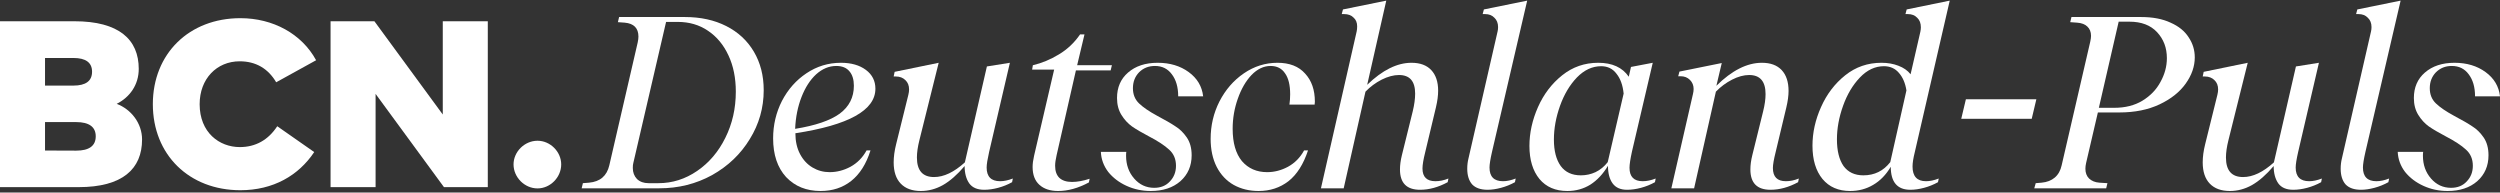
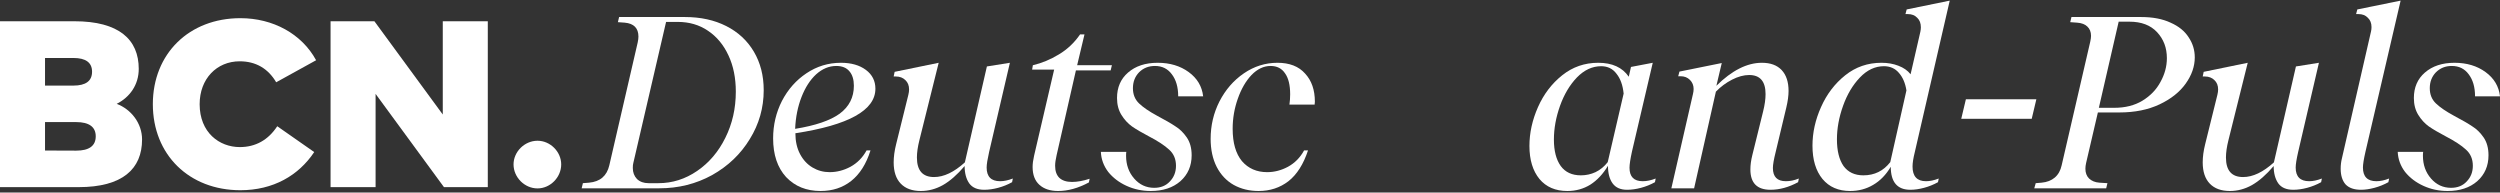
<svg xmlns="http://www.w3.org/2000/svg" width="896" height="69" viewBox="0 0 896 69" fill="none">
  <rect x="0" y="0" width="896" height="69" fill="#333333" stroke="none" />
  <path d="M26.668 7.618C42.635 7.618 49.727 14.157 49.727 24.689C49.727 30.464 46.457 34.88 41.828 37.216C47.009 39.17 50.916 44.181 50.916 49.998C50.916 60.53 43.909 67.069 28.197 67.069H-0V7.618H26.668ZM16.136 20.782V30.677H26.286C30.744 30.677 32.995 29.02 32.995 25.707C32.995 22.438 30.744 20.782 26.328 20.782H16.136ZM16.136 43.756V53.947L27.305 53.99C31.933 53.99 34.312 52.291 34.312 48.852C34.312 45.496 31.933 43.756 27.305 43.756H16.136Z" fill="white" />
  <path d="M113.295 21.589L98.985 29.487C96.097 24.561 91.68 21.971 85.905 21.971C77.667 21.971 71.552 28.256 71.552 37.343C71.552 47.492 78.601 52.716 85.948 52.716C91.595 52.716 96.139 50.167 99.367 45.242L112.616 54.499C107.01 62.908 97.923 68.173 86.16 68.173C67.772 68.173 54.778 55.434 54.778 37.343C54.778 19.252 67.772 6.514 86.16 6.514C97.796 6.514 108.115 12.076 113.295 21.589Z" fill="white" />
  <path d="M174.827 67.069H159.114L134.611 33.649V67.069H118.474V7.618H134.186L158.69 41.038V7.618H174.827V67.069Z" fill="white" />
  <path d="M201.137 58.928C201.137 63.561 197.208 67.526 192.65 67.526C188.018 67.526 184.053 63.561 184.053 58.928C184.053 54.37 188.018 50.442 192.65 50.442C197.208 50.442 201.137 54.37 201.137 58.928Z" fill="white" />
  <path d="M245.477 6.103C251.089 6.103 256.029 7.184 260.297 9.347C264.565 11.51 267.868 14.58 270.206 18.555C272.545 22.53 273.714 27.12 273.714 32.323C273.714 38.637 272.048 44.483 268.716 49.862C265.442 55.24 260.94 59.537 255.211 62.753C249.481 65.91 243.168 67.488 236.269 67.488H208.47L208.908 65.647L211.101 65.471C215.076 65.121 217.502 63.045 218.379 59.245L228.552 15.223C228.727 14.404 228.815 13.703 228.815 13.118C228.815 10.078 227.178 8.412 223.904 8.12L221.449 7.944L221.887 6.103H245.477ZM236.006 65.647C240.975 65.647 245.594 64.185 249.861 61.262C254.129 58.339 257.491 54.393 259.946 49.423C262.46 44.396 263.717 38.871 263.717 32.849C263.717 27.938 262.84 23.612 261.086 19.87C259.332 16.07 256.877 13.118 253.72 11.013C250.621 8.909 247.026 7.856 242.934 7.856H238.724L226.973 58.456C226.856 58.865 226.798 59.45 226.798 60.21C226.798 61.788 227.295 63.104 228.289 64.156C229.341 65.15 230.715 65.647 232.41 65.647H236.006Z" fill="white" />
  <path d="M297.345 61.7C299.917 61.7 302.402 61.057 304.799 59.771C307.254 58.427 309.184 56.468 310.587 53.896H311.99C310.47 58.748 308.161 62.402 305.062 64.858C302.022 67.254 298.368 68.453 294.1 68.453C289.014 68.453 284.892 66.787 281.735 63.454C278.637 60.064 277.088 55.445 277.088 49.599C277.088 44.805 278.14 40.332 280.245 36.182C282.408 32.031 285.331 28.728 289.014 26.272C292.756 23.758 296.877 22.501 301.379 22.501C305.062 22.501 308.044 23.349 310.324 25.044C312.604 26.74 313.744 28.991 313.744 31.797C313.744 39.514 304.185 44.834 285.068 47.757C285.068 50.622 285.623 53.106 286.734 55.211C287.845 57.316 289.336 58.923 291.206 60.034C293.077 61.145 295.123 61.7 297.345 61.7ZM284.98 46.179C292.23 45.009 297.55 43.197 300.94 40.742C304.331 38.228 306.027 34.895 306.027 30.744C306.027 28.523 305.501 26.798 304.448 25.571C303.396 24.284 301.817 23.641 299.713 23.641C297.14 23.641 294.743 24.635 292.522 26.623C290.359 28.611 288.605 31.329 287.26 34.779C285.916 38.228 285.156 42.028 284.98 46.179Z" fill="white" />
  <path d="M354.491 54.51C353.907 57.082 353.614 58.923 353.614 60.034C353.614 63.308 355.222 64.945 358.438 64.945C359.841 64.945 361.361 64.624 362.998 63.98L362.735 65.296C361.156 66.173 359.49 66.845 357.736 67.313C355.982 67.781 354.316 68.014 352.737 68.014C350.282 68.014 348.499 67.254 347.388 65.734C346.277 64.156 345.722 62.081 345.722 59.508C343.091 62.607 340.489 64.887 337.917 66.348C335.403 67.751 332.772 68.453 330.025 68.453C326.926 68.453 324.529 67.576 322.834 65.822C321.138 64.068 320.291 61.525 320.291 58.193C320.291 56.205 320.583 54.042 321.168 51.703L325.552 33.989C325.728 33.288 325.815 32.645 325.815 32.06C325.815 30.657 325.377 29.546 324.5 28.728C323.623 27.851 322.483 27.412 321.08 27.412H320.291L320.641 25.746L336.426 22.501L329.499 50.3C328.914 52.639 328.622 54.685 328.622 56.439C328.622 61.116 330.668 63.454 334.76 63.454C338.268 63.454 341.951 61.7 345.81 58.193L353.702 23.817L361.945 22.501L354.491 54.51Z" fill="white" />
  <path d="M378.683 55.65C378.332 57.17 378.157 58.427 378.157 59.42C378.157 61.291 378.654 62.724 379.648 63.718C380.7 64.711 382.22 65.208 384.208 65.208C386.079 65.208 388.183 64.828 390.522 64.068L390.259 65.384C386.459 67.43 382.776 68.453 379.209 68.453C376.403 68.453 374.182 67.722 372.545 66.261C370.908 64.799 370.089 62.665 370.089 59.859C370.089 58.69 370.265 57.345 370.615 55.825L377.806 24.957H369.914L370.177 23.378C373.392 22.618 376.491 21.332 379.472 19.52C382.512 17.707 385.056 15.31 387.102 12.329H388.68L386.049 23.378H398.502L398.064 25.22H385.611L378.683 55.65Z" fill="white" />
  <path d="M414.897 22.501C419.282 22.501 422.994 23.612 426.034 25.834C429.075 28.055 430.799 30.949 431.208 34.515H422.264C422.264 31.241 421.504 28.611 419.984 26.623C418.522 24.635 416.505 23.641 413.933 23.641C411.653 23.641 409.753 24.401 408.233 25.921C406.771 27.441 406.04 29.341 406.04 31.622C406.04 33.843 406.771 35.655 408.233 37.059C409.694 38.462 411.828 39.923 414.634 41.443C417.616 43.022 419.837 44.308 421.299 45.302C422.819 46.237 424.164 47.553 425.333 49.248C426.502 50.943 427.087 53.077 427.087 55.65C427.087 59.45 425.742 62.548 423.053 64.945C420.364 67.284 416.827 68.453 412.442 68.453C409.343 68.453 406.45 67.839 403.76 66.611C401.071 65.384 398.879 63.718 397.183 61.613C395.546 59.45 394.669 57.053 394.552 54.422H403.673C403.614 54.656 403.585 55.123 403.585 55.825C403.585 59.041 404.549 61.759 406.479 63.98C408.408 66.202 410.805 67.313 413.67 67.313C416.008 67.313 417.879 66.553 419.282 65.033C420.744 63.513 421.474 61.642 421.474 59.42C421.474 57.023 420.656 55.094 419.019 53.633C417.382 52.113 414.927 50.505 411.653 48.809C409.197 47.523 407.21 46.354 405.689 45.302C404.228 44.249 402.971 42.876 401.919 41.18C400.866 39.485 400.34 37.468 400.34 35.129C400.34 31.329 401.656 28.289 404.286 26.009C406.976 23.671 410.513 22.501 414.897 22.501Z" fill="white" />
  <path d="M454.151 61.7C456.723 61.7 459.208 61.057 461.605 59.771C464.06 58.427 465.989 56.468 467.392 53.896H468.796C467.159 58.865 464.82 62.548 461.78 64.945C458.74 67.284 455.174 68.453 451.081 68.453C447.749 68.453 444.767 67.722 442.137 66.261C439.564 64.799 437.547 62.665 436.086 59.859C434.624 56.994 433.893 53.633 433.893 49.774C433.893 44.98 434.946 40.508 437.05 36.357C439.213 32.148 442.137 28.786 445.82 26.272C449.503 23.758 453.508 22.501 457.834 22.501C462.16 22.501 465.463 23.788 467.743 26.36C470.082 28.874 471.251 32.235 471.251 36.445L471.163 37.497H462.131C462.306 36.269 462.394 35.041 462.394 33.814C462.394 30.482 461.78 27.968 460.552 26.272C459.383 24.518 457.658 23.641 455.378 23.641C452.923 23.641 450.643 24.723 448.538 26.886C446.492 29.049 444.855 31.885 443.627 35.392C442.4 38.842 441.786 42.437 441.786 46.179C441.786 51.206 442.897 55.065 445.118 57.754C447.398 60.385 450.409 61.7 454.151 61.7Z" fill="white" />
-   <path d="M514.466 64.945C515.986 64.945 517.536 64.624 519.114 63.98L518.851 65.296C515.519 67.108 512.215 68.014 508.942 68.014C504.148 68.014 501.751 65.588 501.751 60.736C501.751 59.157 501.985 57.433 502.452 55.562L506.311 39.952C506.895 37.555 507.188 35.422 507.188 33.551C507.188 29.108 505.258 26.886 501.4 26.886C499.471 26.886 497.395 27.441 495.174 28.552C493.011 29.663 491.081 31.095 489.386 32.849L481.581 67.488H473.426L486.229 11.277C486.346 10.75 486.404 10.136 486.404 9.435C486.404 8.09 485.966 7.038 485.089 6.278C484.27 5.459 483.16 5.05 481.756 5.05H480.88L481.318 3.384L496.84 0.227L490 30.394C495.437 25.132 500.728 22.501 505.872 22.501C508.971 22.501 511.339 23.378 512.976 25.132C514.612 26.886 515.431 29.341 515.431 32.498C515.431 34.252 515.168 36.24 514.642 38.462L510.783 54.597C510.14 57.17 509.819 59.099 509.819 60.385C509.819 63.425 511.368 64.945 514.466 64.945Z" fill="white" />
-   <path d="M534.718 54.51C534.133 57.082 533.841 58.923 533.841 60.034C533.841 63.308 535.449 64.945 538.664 64.945C540.067 64.945 541.587 64.624 543.224 63.98L542.961 65.296C541.383 66.173 539.717 66.845 537.963 67.313C536.209 67.781 534.601 68.014 533.14 68.014C530.684 68.014 528.843 67.371 527.615 66.085C526.446 64.741 525.861 62.87 525.861 60.473C525.861 59.187 526.007 57.959 526.3 56.79L536.735 11.277C536.852 10.809 536.91 10.283 536.91 9.698C536.91 8.295 536.472 7.184 535.595 6.366C534.777 5.489 533.666 5.05 532.263 5.05H531.386L531.824 3.384L547.346 0.227L534.718 54.51Z" fill="white" />
  <path d="M588.751 64.945C590.213 64.945 591.762 64.624 593.399 63.98L593.136 65.296C591.557 66.173 589.891 66.845 588.137 67.313C586.384 67.781 584.717 68.014 583.139 68.014C580.8 68.014 579.076 67.254 577.965 65.734C576.854 64.214 576.299 62.11 576.299 59.42C574.545 62.344 572.44 64.594 569.985 66.173C567.529 67.693 564.782 68.453 561.742 68.453C557.474 68.453 554.141 67.021 551.744 64.156C549.347 61.233 548.149 57.287 548.149 52.317C548.149 47.64 549.172 42.992 551.218 38.374C553.264 33.755 556.158 29.955 559.9 26.974C563.642 23.992 567.939 22.501 572.791 22.501C577.819 22.501 581.473 24.168 583.753 27.5L584.542 23.992L592.347 22.501L584.893 54.334C584.308 57.023 584.016 58.953 584.016 60.122C584.016 63.337 585.594 64.945 588.751 64.945ZM581.911 33.551C581.619 30.569 580.771 28.201 579.368 26.448C578.023 24.635 576.182 23.729 573.843 23.729C570.686 23.729 567.792 25.074 565.162 27.763C562.589 30.452 560.572 33.843 559.111 37.935C557.649 42.028 556.918 46.062 556.918 50.037C556.918 54.071 557.737 57.228 559.374 59.508C561.011 61.73 563.408 62.84 566.565 62.84C568.436 62.84 570.189 62.461 571.826 61.7C573.522 60.882 574.983 59.684 576.211 58.105L581.911 33.551Z" fill="white" />
  <path d="M640.055 64.945C641.575 64.945 643.124 64.624 644.703 63.98L644.44 65.296C641.107 67.108 637.804 68.014 634.53 68.014C629.736 68.014 627.339 65.588 627.339 60.736C627.339 59.157 627.573 57.433 628.041 55.562L631.899 39.952C632.484 37.614 632.776 35.538 632.776 33.726C632.776 29.166 630.818 26.886 626.901 26.886C624.972 26.886 622.925 27.441 620.762 28.552C618.599 29.663 616.67 31.095 614.974 32.849L607.17 67.488H599.014L606.731 33.814C606.907 33.112 606.994 32.469 606.994 31.885C606.994 30.598 606.556 29.517 605.679 28.64C604.802 27.763 603.691 27.325 602.347 27.325H601.47L601.908 25.658L617.079 22.589L615.15 30.744C620.704 25.249 626.141 22.501 631.461 22.501C634.559 22.501 636.927 23.378 638.564 25.132C640.201 26.886 641.02 29.371 641.02 32.586C641.02 34.282 640.757 36.24 640.23 38.462L636.372 54.597C635.729 57.17 635.407 59.041 635.407 60.21C635.407 63.367 636.956 64.945 640.055 64.945Z" fill="white" />
  <path d="M685.456 59.684C685.456 63.191 687.064 64.945 690.28 64.945C691.683 64.945 693.203 64.624 694.84 63.98L694.577 65.296C692.998 66.173 691.332 66.845 689.578 67.313C687.824 67.781 686.187 68.014 684.667 68.014C679.99 68.014 677.652 65.267 677.652 59.771C675.956 62.636 673.852 64.799 671.338 66.261C668.882 67.722 666.135 68.453 663.095 68.453C658.885 68.453 655.582 67.021 653.185 64.156C650.788 61.233 649.59 57.257 649.59 52.23C649.59 47.553 650.613 42.934 652.659 38.374C654.705 33.755 657.599 29.955 661.341 26.974C665.082 23.992 669.408 22.501 674.319 22.501C676.541 22.501 678.558 22.852 680.37 23.554C682.241 24.255 683.703 25.278 684.755 26.623L688.263 11.364C688.38 10.78 688.438 10.253 688.438 9.786C688.438 8.324 688 7.184 687.123 6.366C686.304 5.489 685.193 5.05 683.79 5.05H682.913L683.352 3.384L698.786 0.227L686.246 54.597C685.72 56.702 685.456 58.397 685.456 59.684ZM683.264 32.411C682.855 29.78 681.949 27.675 680.546 26.097C679.201 24.518 677.418 23.729 675.196 23.729C672.039 23.729 669.175 25.074 666.602 27.763C664.03 30.452 662.013 33.843 660.551 37.935C659.09 42.028 658.359 46.032 658.359 49.95C658.359 54.042 659.148 57.228 660.727 59.508C662.364 61.73 664.731 62.84 667.83 62.84C671.805 62.84 675.021 61.262 677.476 58.105L683.264 32.411Z" fill="white" />
  <path d="M704.576 35.568H729.832L728.166 42.583H702.91L704.576 35.568Z" fill="white" />
  <path d="M767.402 6.103C771.553 6.103 775.06 6.775 777.925 8.12C780.848 9.406 783.011 11.16 784.414 13.381C785.876 15.544 786.607 17.941 786.607 20.572C786.607 23.788 785.525 26.915 783.362 29.955C781.199 32.995 778.071 35.48 773.979 37.409C769.886 39.339 765.092 40.303 759.597 40.303H751.88L747.671 58.368C747.495 59.128 747.407 59.83 747.407 60.473C747.407 61.934 747.846 63.104 748.723 63.98C749.658 64.858 750.886 65.354 752.406 65.471L755.3 65.647L754.861 67.488H729.079L729.606 65.647L731.71 65.471C733.639 65.296 735.218 64.682 736.446 63.63C737.673 62.577 738.492 61.116 738.901 59.245L749.161 14.872C749.337 14.053 749.424 13.381 749.424 12.855C749.424 11.452 748.986 10.341 748.109 9.523C747.291 8.704 746.063 8.236 744.426 8.12L741.97 7.944L742.409 6.103H767.402ZM752.231 38.637H757.755C761.672 38.637 765.034 37.789 767.84 36.094C770.705 34.34 772.868 32.089 774.329 29.341C775.849 26.594 776.61 23.758 776.61 20.835C776.61 17.152 775.44 14.053 773.102 11.54C770.763 9.026 767.46 7.769 763.192 7.769H759.334L752.231 38.637Z" fill="white" />
  <path d="M823.65 54.51C823.066 57.082 822.773 58.923 822.773 60.034C822.773 63.308 824.381 64.945 827.597 64.945C829 64.945 830.52 64.624 832.157 63.98L831.894 65.296C830.315 66.173 828.649 66.845 826.895 67.313C825.141 67.781 823.475 68.014 821.897 68.014C819.441 68.014 817.658 67.254 816.547 65.734C815.436 64.156 814.881 62.081 814.881 59.508C812.25 62.607 809.649 64.887 807.076 66.348C804.562 67.751 801.932 68.453 799.184 68.453C796.085 68.453 793.688 67.576 791.993 65.822C790.298 64.068 789.45 61.525 789.45 58.193C789.45 56.205 789.742 54.042 790.327 51.703L794.711 33.989C794.887 33.288 794.975 32.645 794.975 32.06C794.975 30.657 794.536 29.546 793.659 28.728C792.782 27.851 791.642 27.412 790.239 27.412H789.45L789.801 25.746L805.585 22.501L798.658 50.3C798.073 52.639 797.781 54.685 797.781 56.439C797.781 61.116 799.827 63.454 803.919 63.454C807.427 63.454 811.11 61.7 814.969 58.193L822.861 23.817L831.104 22.501L823.65 54.51Z" fill="white" />
  <path d="M847.755 54.51C847.17 57.082 846.878 58.923 846.878 60.034C846.878 63.308 848.485 64.945 851.701 64.945C853.104 64.945 854.624 64.624 856.261 63.98L855.998 65.296C854.419 66.173 852.753 66.845 850.999 67.313C849.245 67.781 847.638 68.014 846.176 68.014C843.721 68.014 841.879 67.371 840.651 66.085C839.482 64.741 838.898 62.87 838.898 60.473C838.898 59.187 839.044 57.959 839.336 56.79L849.772 11.277C849.889 10.809 849.947 10.283 849.947 9.698C849.947 8.295 849.509 7.184 848.632 6.366C847.813 5.489 846.702 5.05 845.299 5.05H844.422L844.861 3.384L860.383 0.227L847.755 54.51Z" fill="white" />
  <path d="M879.689 22.501C884.074 22.501 887.786 23.612 890.826 25.834C893.866 28.055 895.591 30.949 896 34.515H887.055C887.055 31.241 886.295 28.611 884.775 26.623C883.314 24.635 881.297 23.641 878.724 23.641C876.444 23.641 874.544 24.401 873.024 25.921C871.563 27.441 870.832 29.341 870.832 31.622C870.832 33.843 871.563 35.655 873.024 37.059C874.486 38.462 876.62 39.923 879.426 41.443C882.407 43.022 884.629 44.308 886.091 45.302C887.611 46.237 888.955 47.553 890.124 49.248C891.294 50.943 891.878 53.077 891.878 55.65C891.878 59.45 890.534 62.548 887.844 64.945C885.155 67.284 881.618 68.453 877.233 68.453C874.135 68.453 871.241 67.839 868.552 66.611C865.862 65.384 863.67 63.718 861.975 61.613C860.338 59.45 859.461 57.053 859.344 54.422H868.464C868.406 54.656 868.376 55.123 868.376 55.825C868.376 59.041 869.341 61.759 871.27 63.98C873.2 66.202 875.597 67.313 878.461 67.313C880.8 67.313 882.67 66.553 884.074 65.033C885.535 63.513 886.266 61.642 886.266 59.42C886.266 57.023 885.448 55.094 883.811 53.633C882.174 52.113 879.718 50.505 876.444 48.809C873.989 47.523 872.001 46.354 870.481 45.302C869.019 44.249 867.763 42.876 866.71 41.18C865.658 39.485 865.132 37.468 865.132 35.129C865.132 31.329 866.447 28.289 869.078 26.009C871.767 23.671 875.304 22.501 879.689 22.501Z" fill="white" />
</svg>